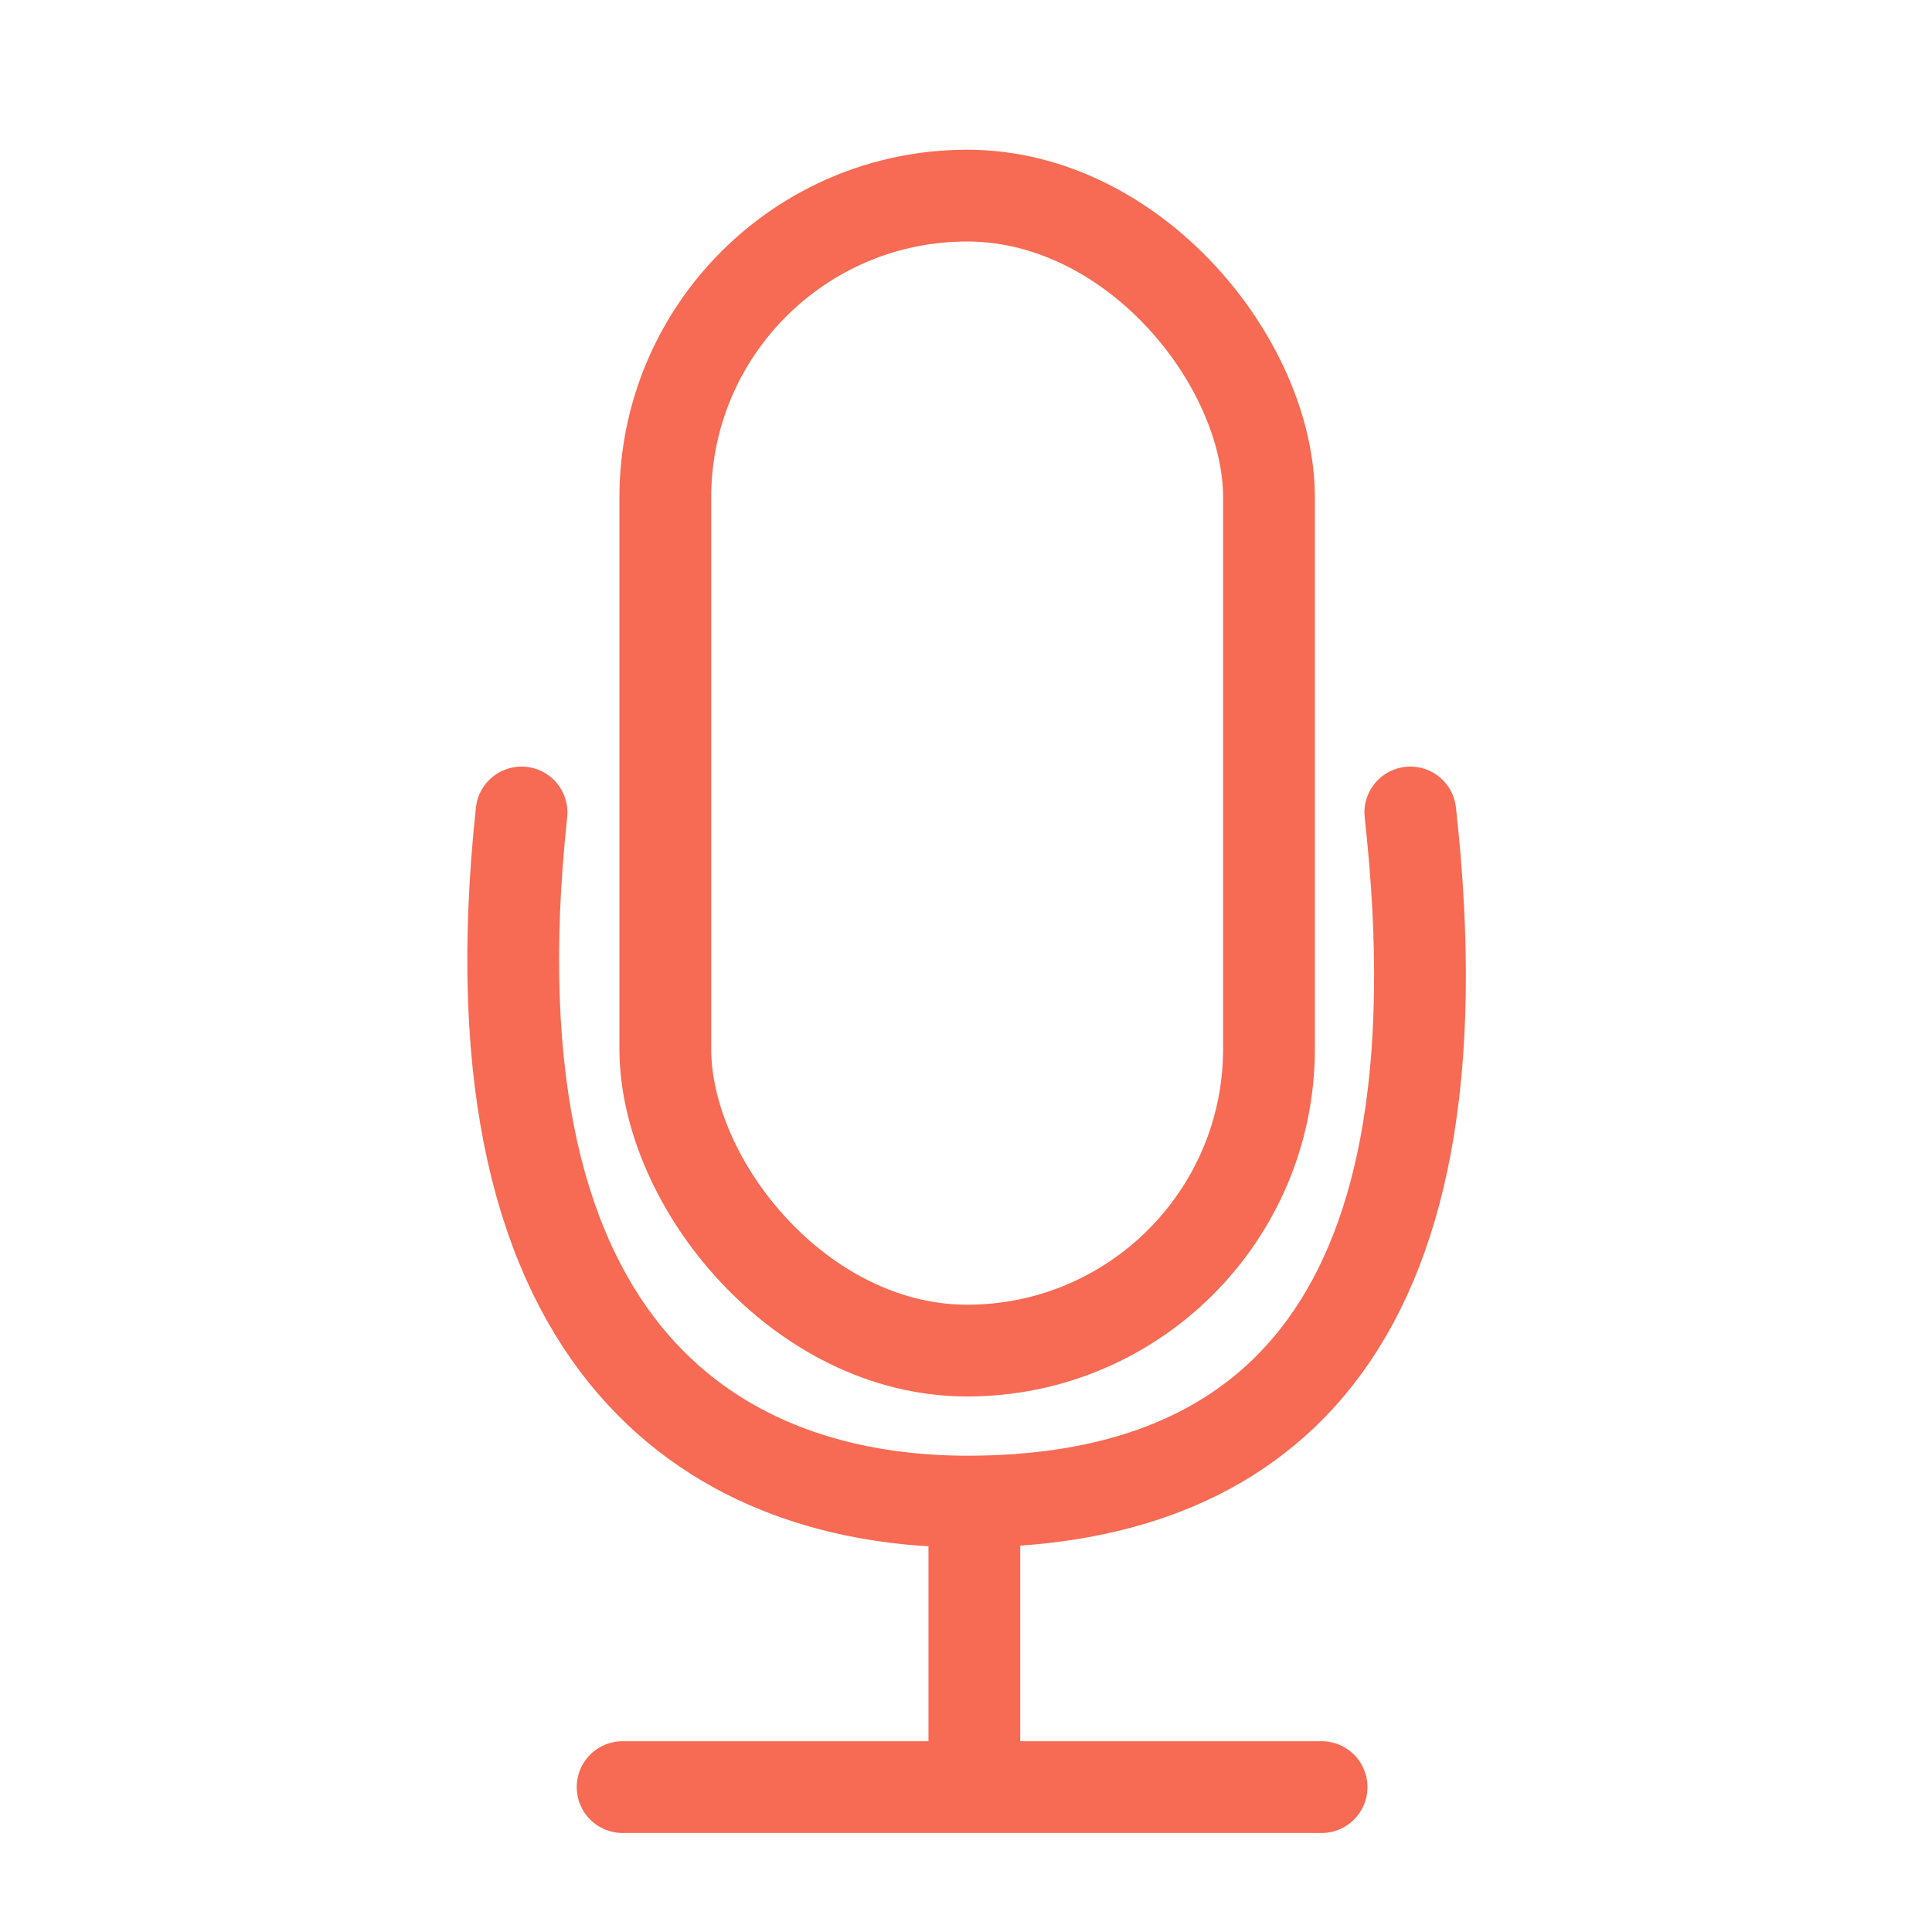
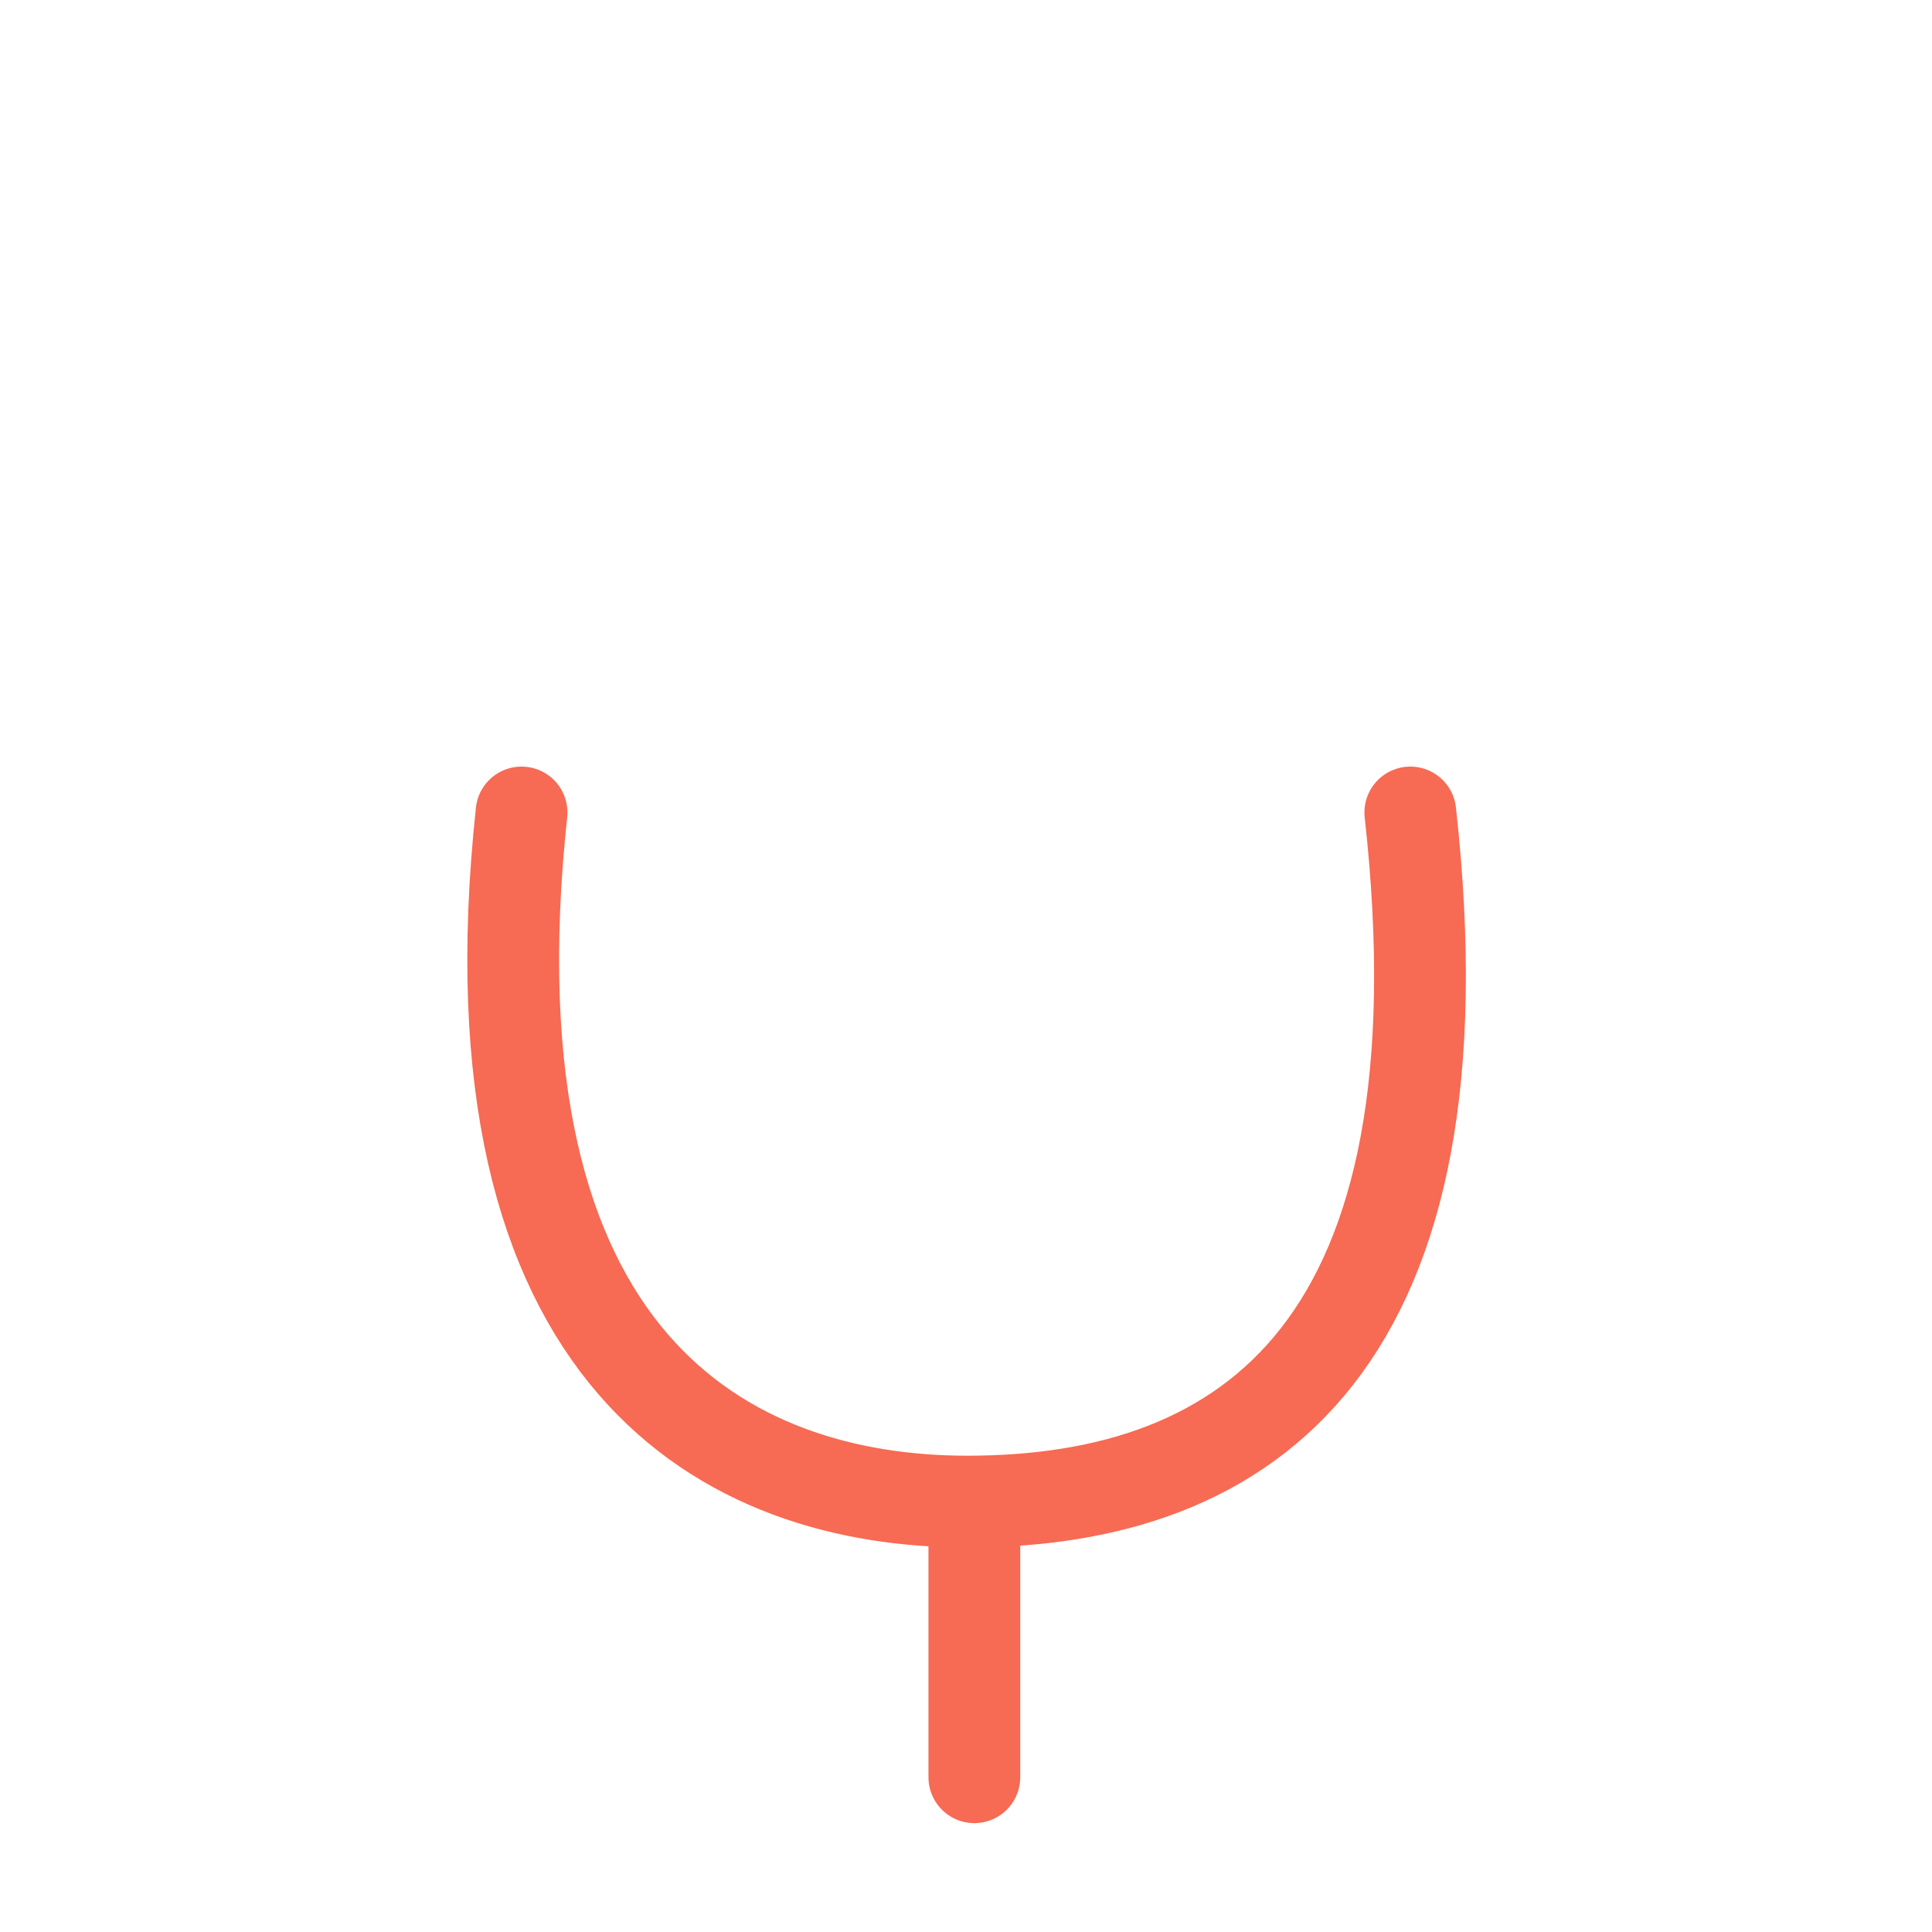
<svg xmlns="http://www.w3.org/2000/svg" width="80" height="80" fill="none">
-   <rect width="24.997" height="47.825" x="27.549" y="8.1" stroke="#F76A53" stroke-width="3.8" rx="12.499" />
-   <path stroke="#F76A53" stroke-linecap="round" stroke-width="3.8" d="M21.596 33.643c-2.448 22.828 8.572 28.535 18.46 28.535 11.717 0 20.788-6.522 18.342-28.535M40.346 62.178v11.414M25.781 74h28.943" />
+   <path stroke="#F76A53" stroke-linecap="round" stroke-width="3.8" d="M21.596 33.643c-2.448 22.828 8.572 28.535 18.46 28.535 11.717 0 20.788-6.522 18.342-28.535M40.346 62.178v11.414M25.781 74" />
</svg>